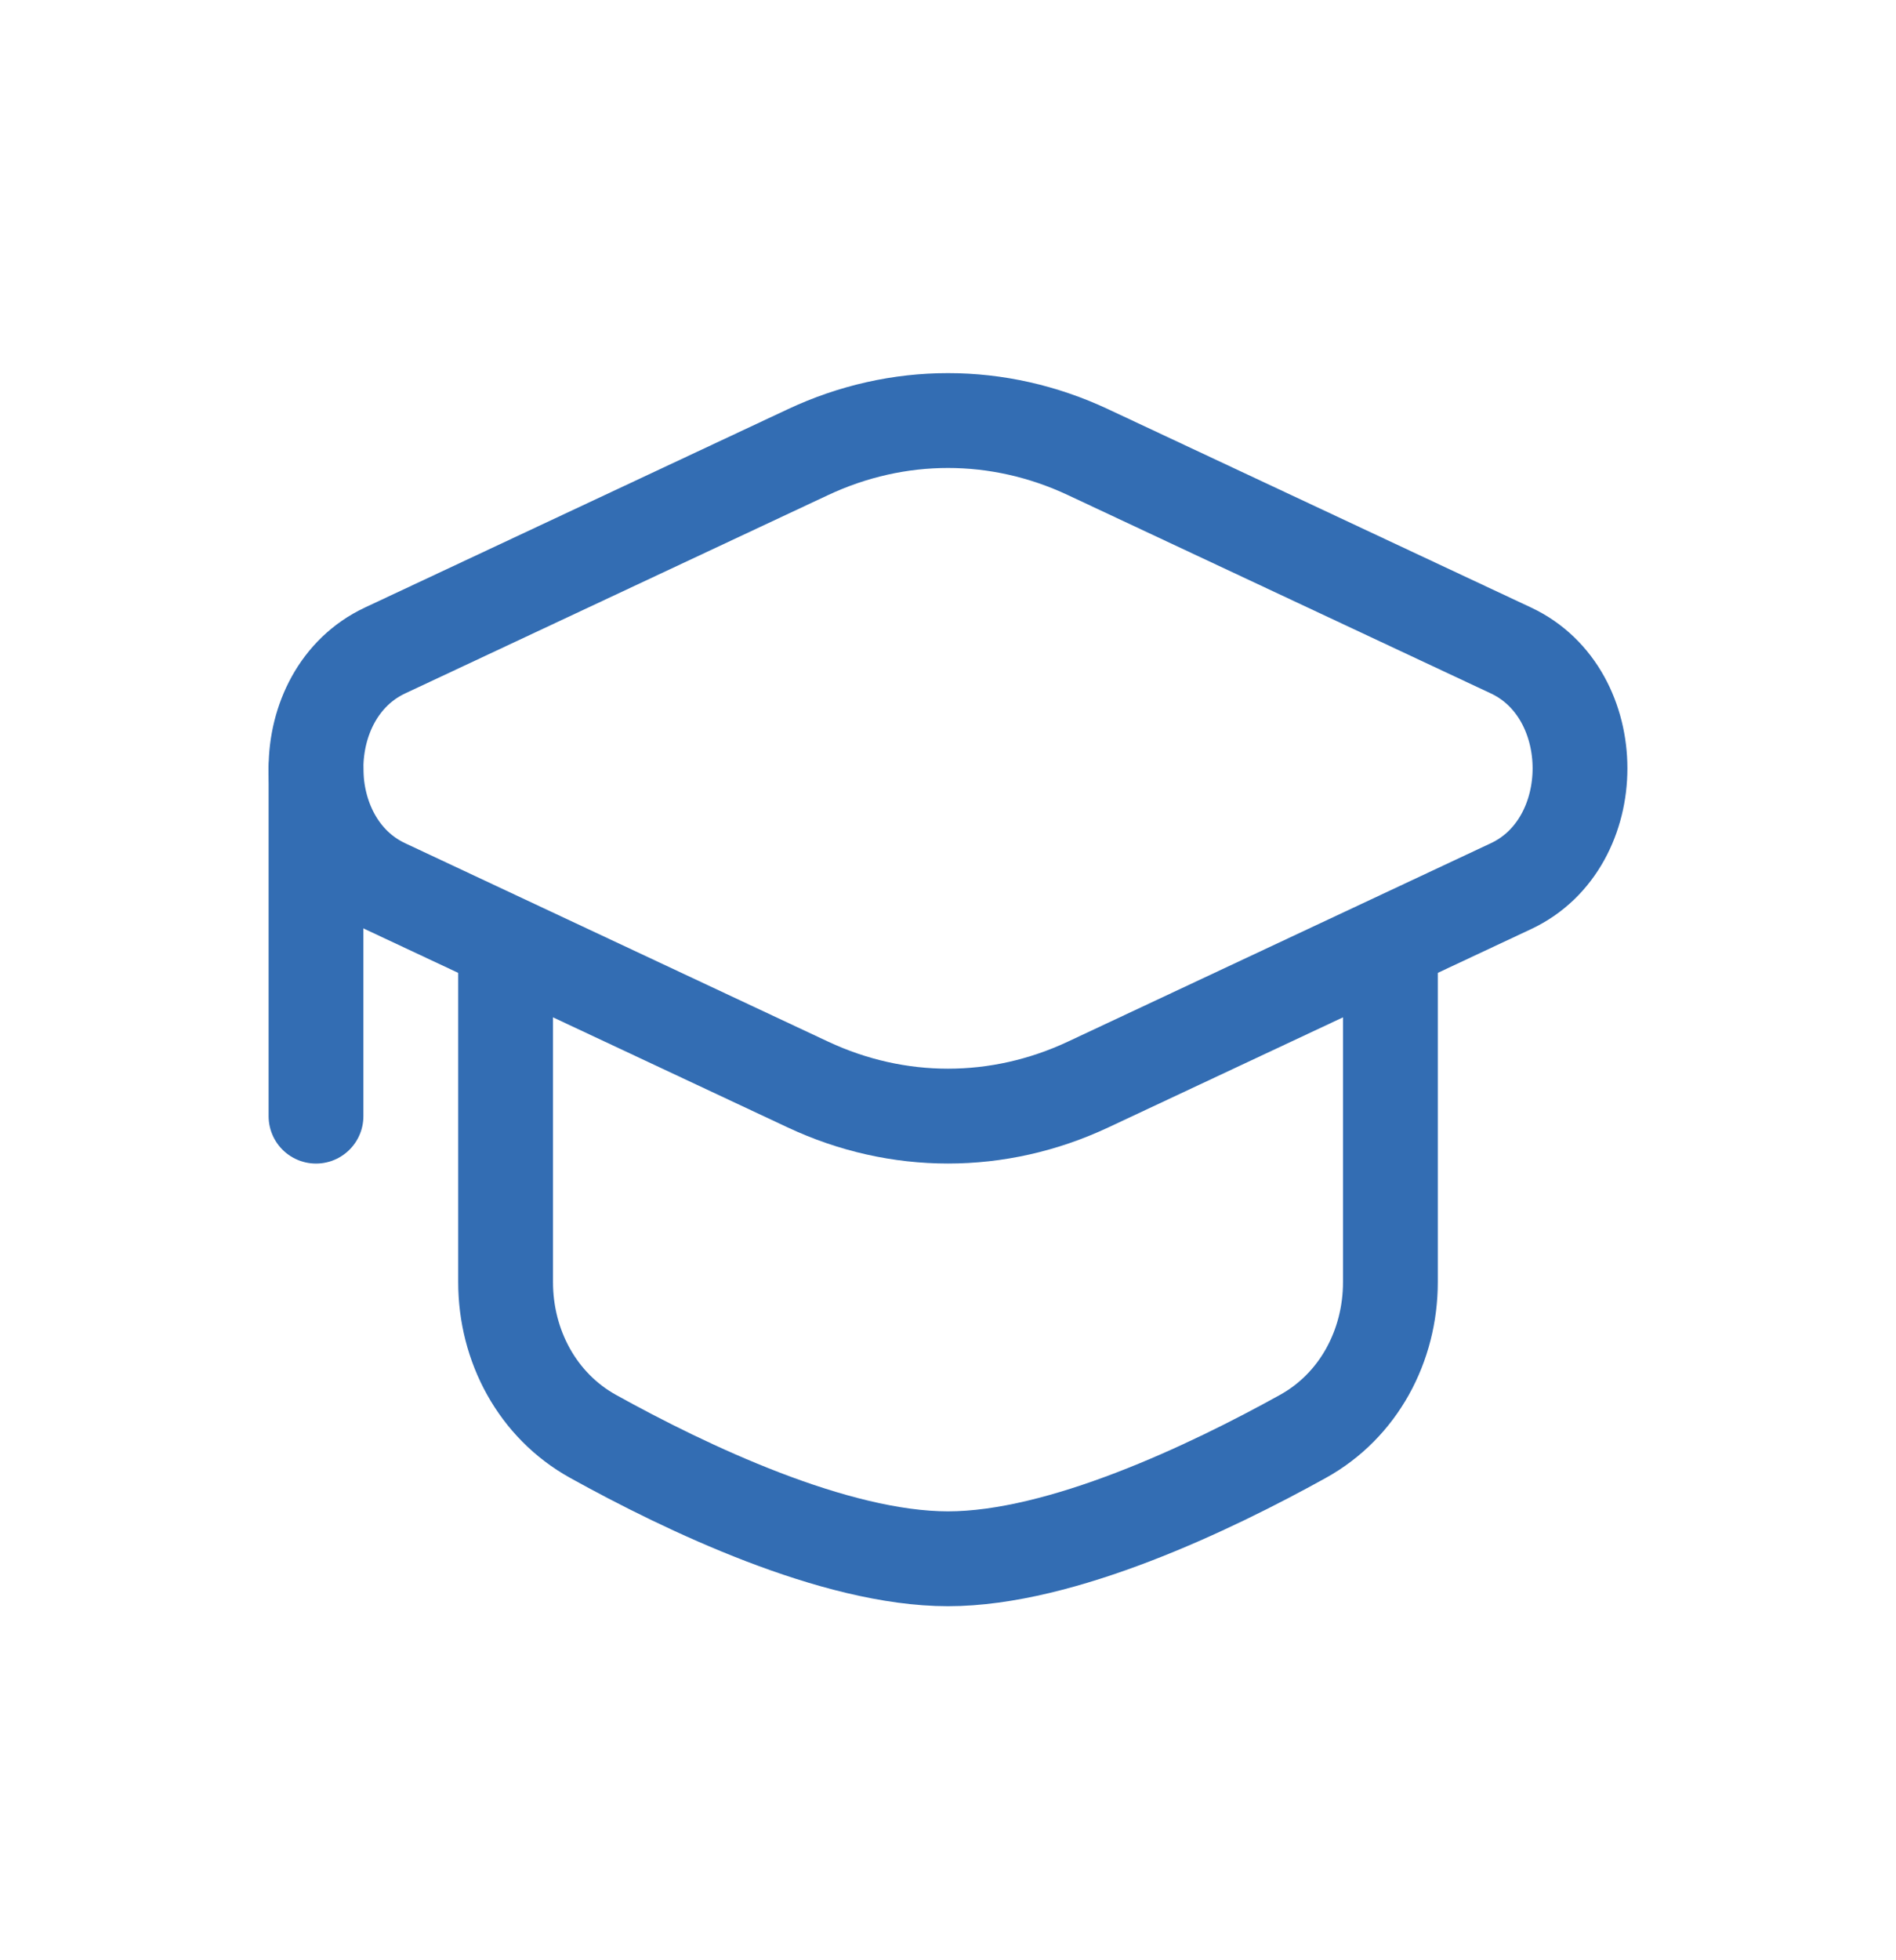
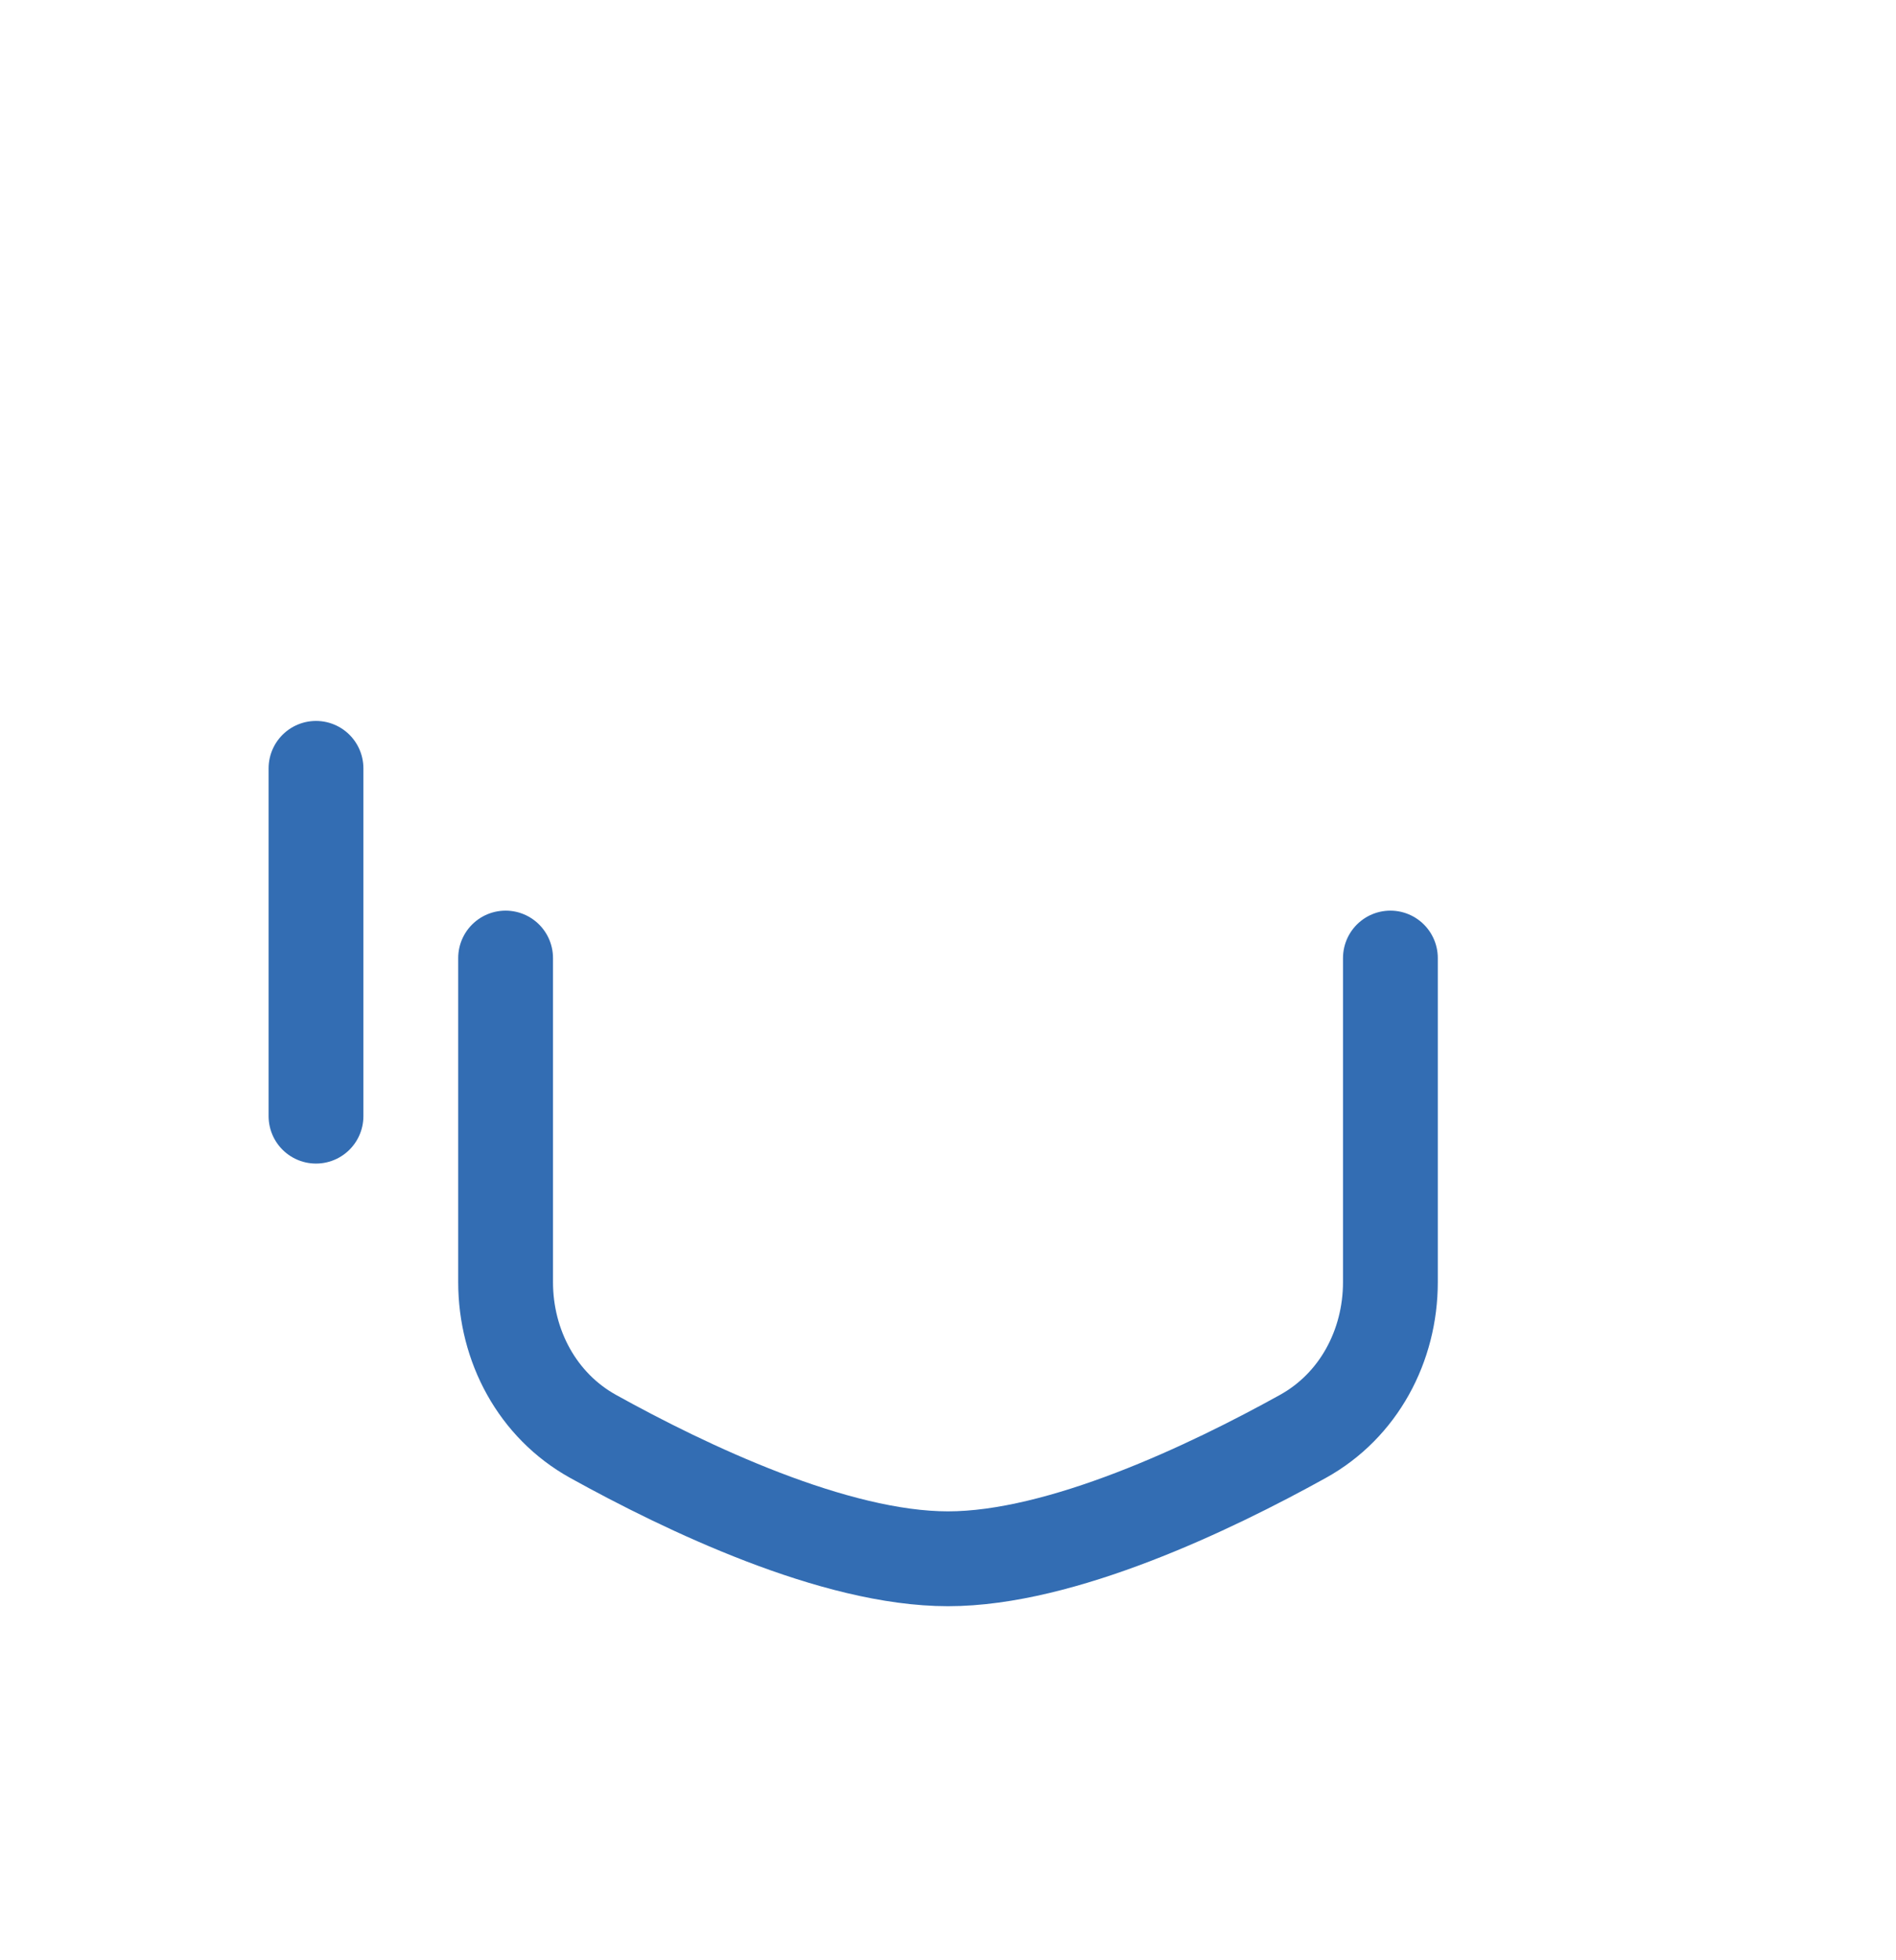
<svg xmlns="http://www.w3.org/2000/svg" width="30" height="31" viewBox="0 0 30 31" fill="none">
-   <path d="M12.783 7.151C14.204 6.484 15.796 6.484 17.217 7.151L23.908 10.287C25.364 10.97 25.364 13.332 23.908 14.014L17.217 17.151C15.796 17.817 14.204 17.817 12.783 17.151L6.092 14.014C4.636 13.332 4.636 10.97 6.092 10.287L12.783 7.151Z" stroke="#336DB3" stroke-width="1.5" />
  <path d="M5 12.151V17.651" stroke="#336DB3" stroke-width="1.5" stroke-linecap="round" />
  <path d="M22 15.151V20.276C22 21.284 21.497 22.228 20.615 22.716C19.146 23.53 16.796 24.651 15 24.651C13.204 24.651 10.854 23.53 9.385 22.716C8.504 22.228 8 21.284 8 20.276V15.151" stroke="#336DB3" stroke-width="1.5" stroke-linecap="round" />
</svg>